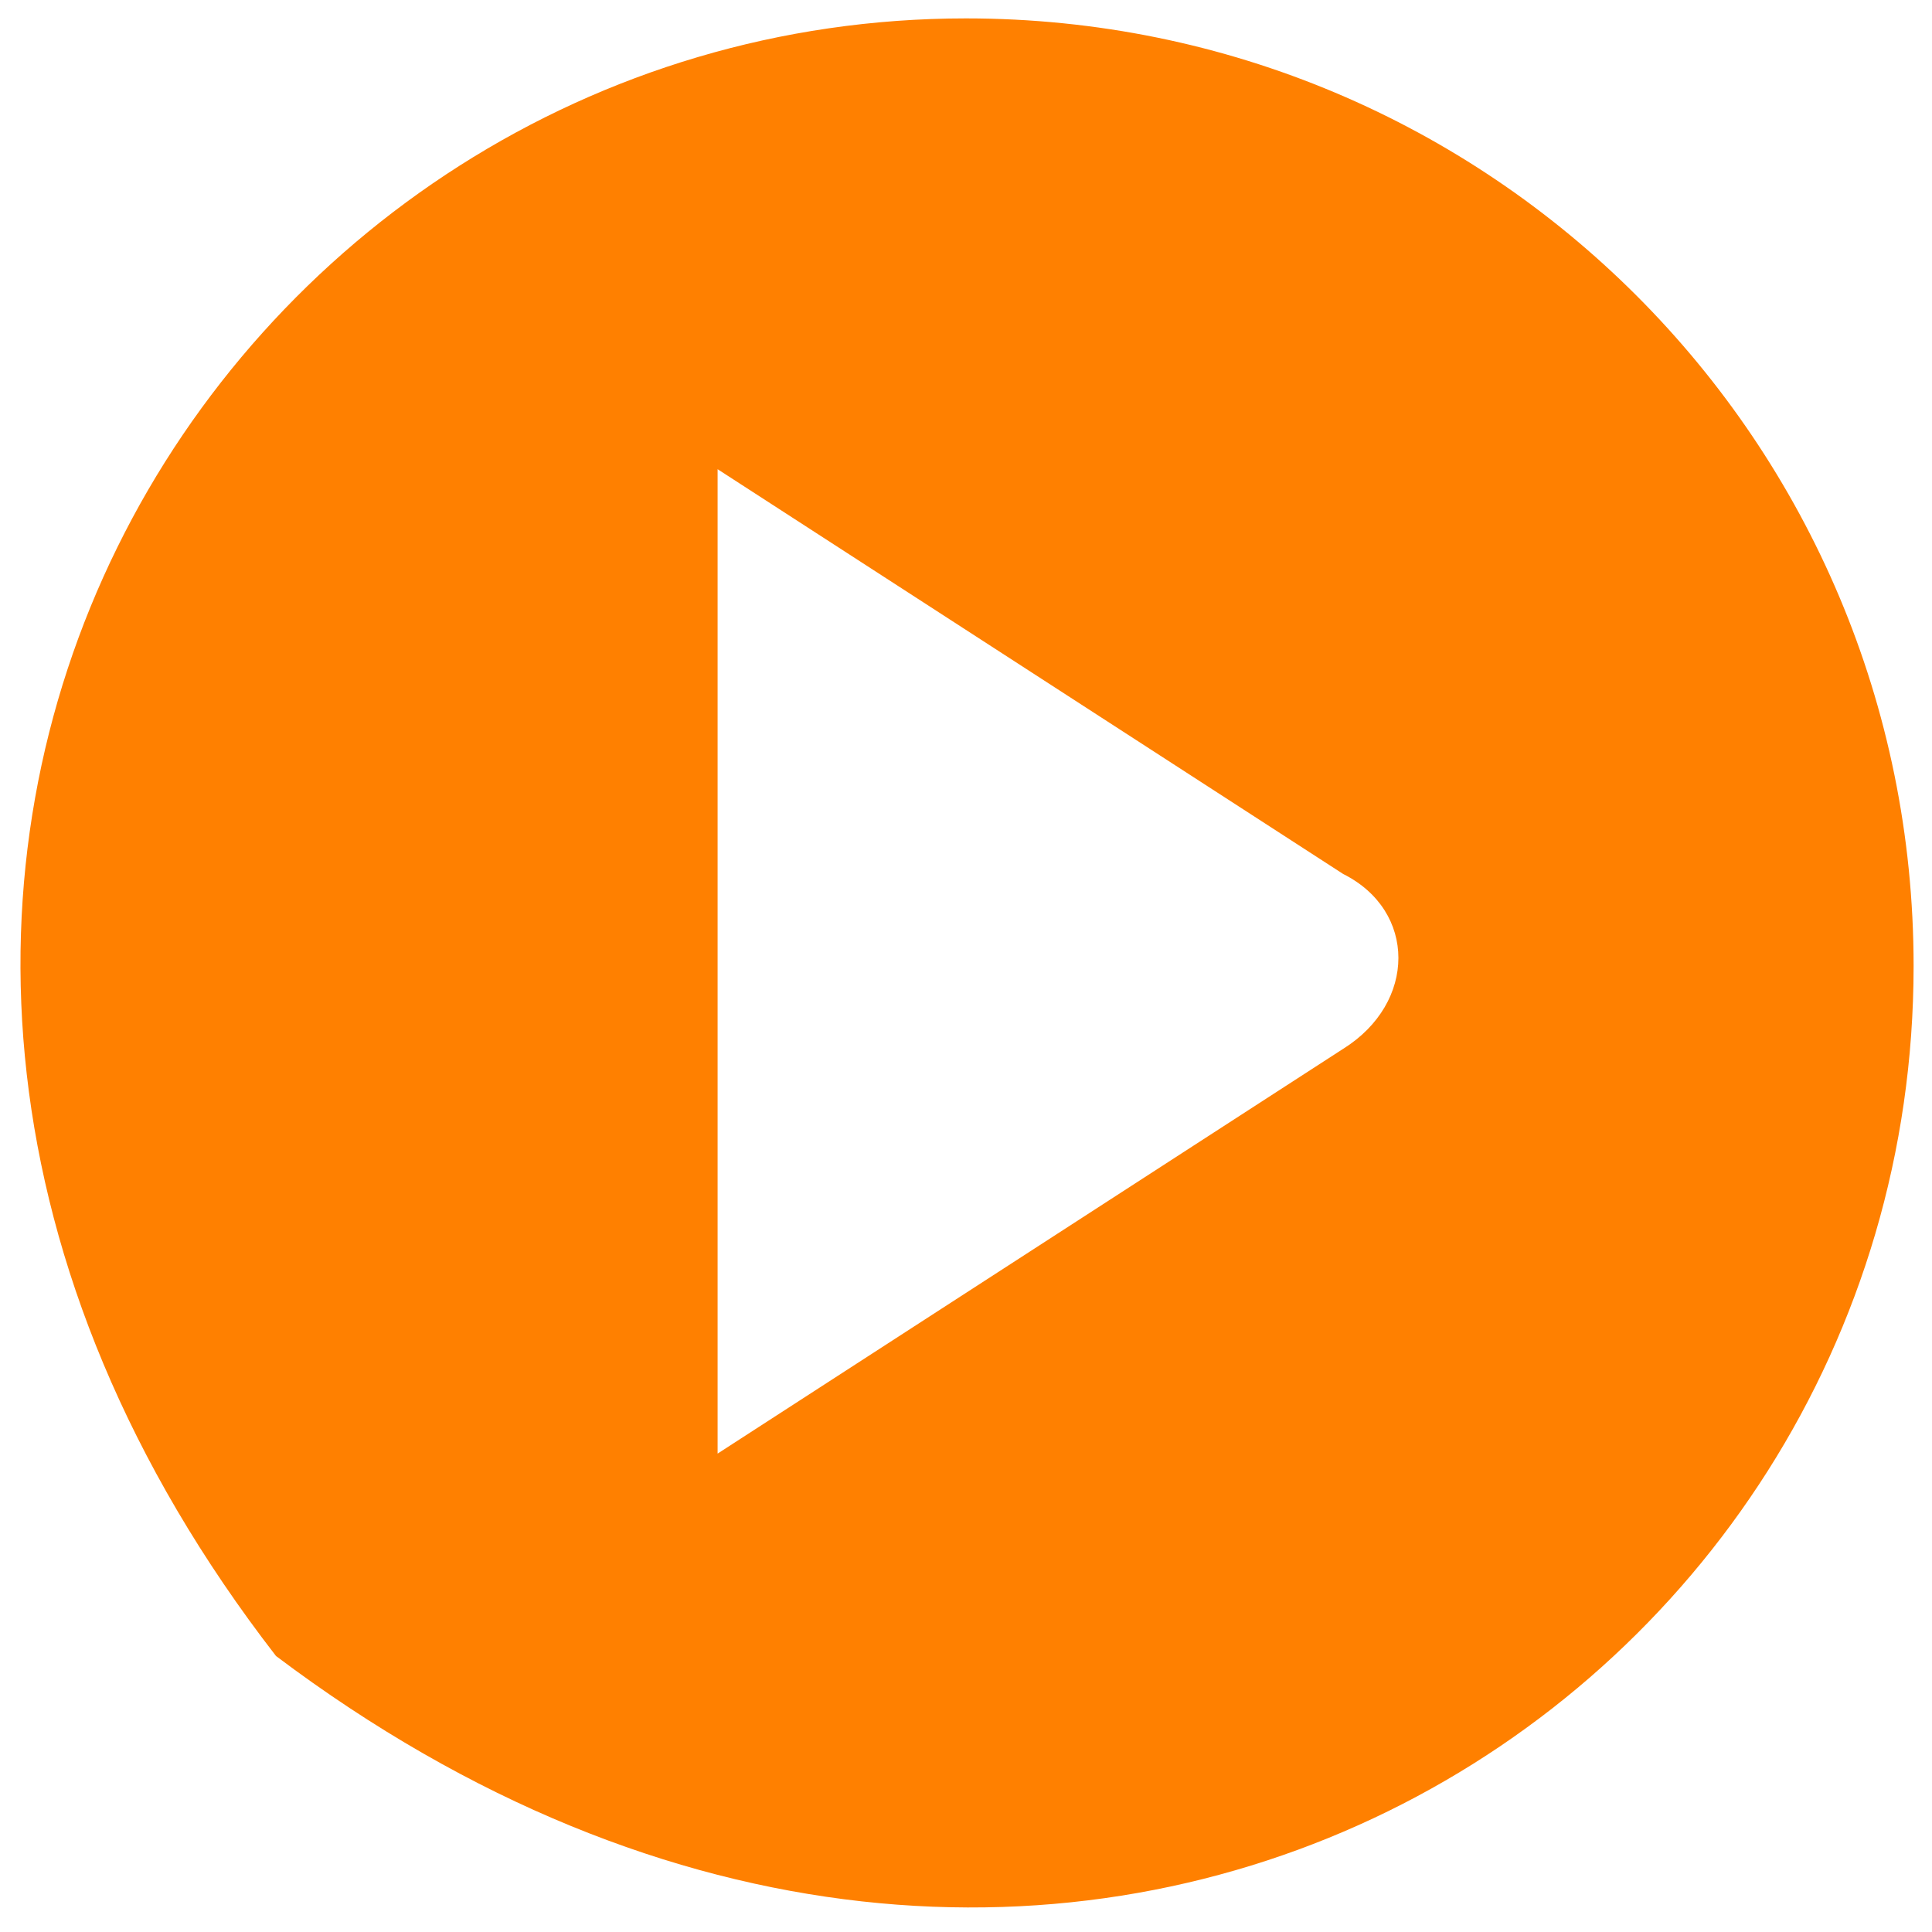
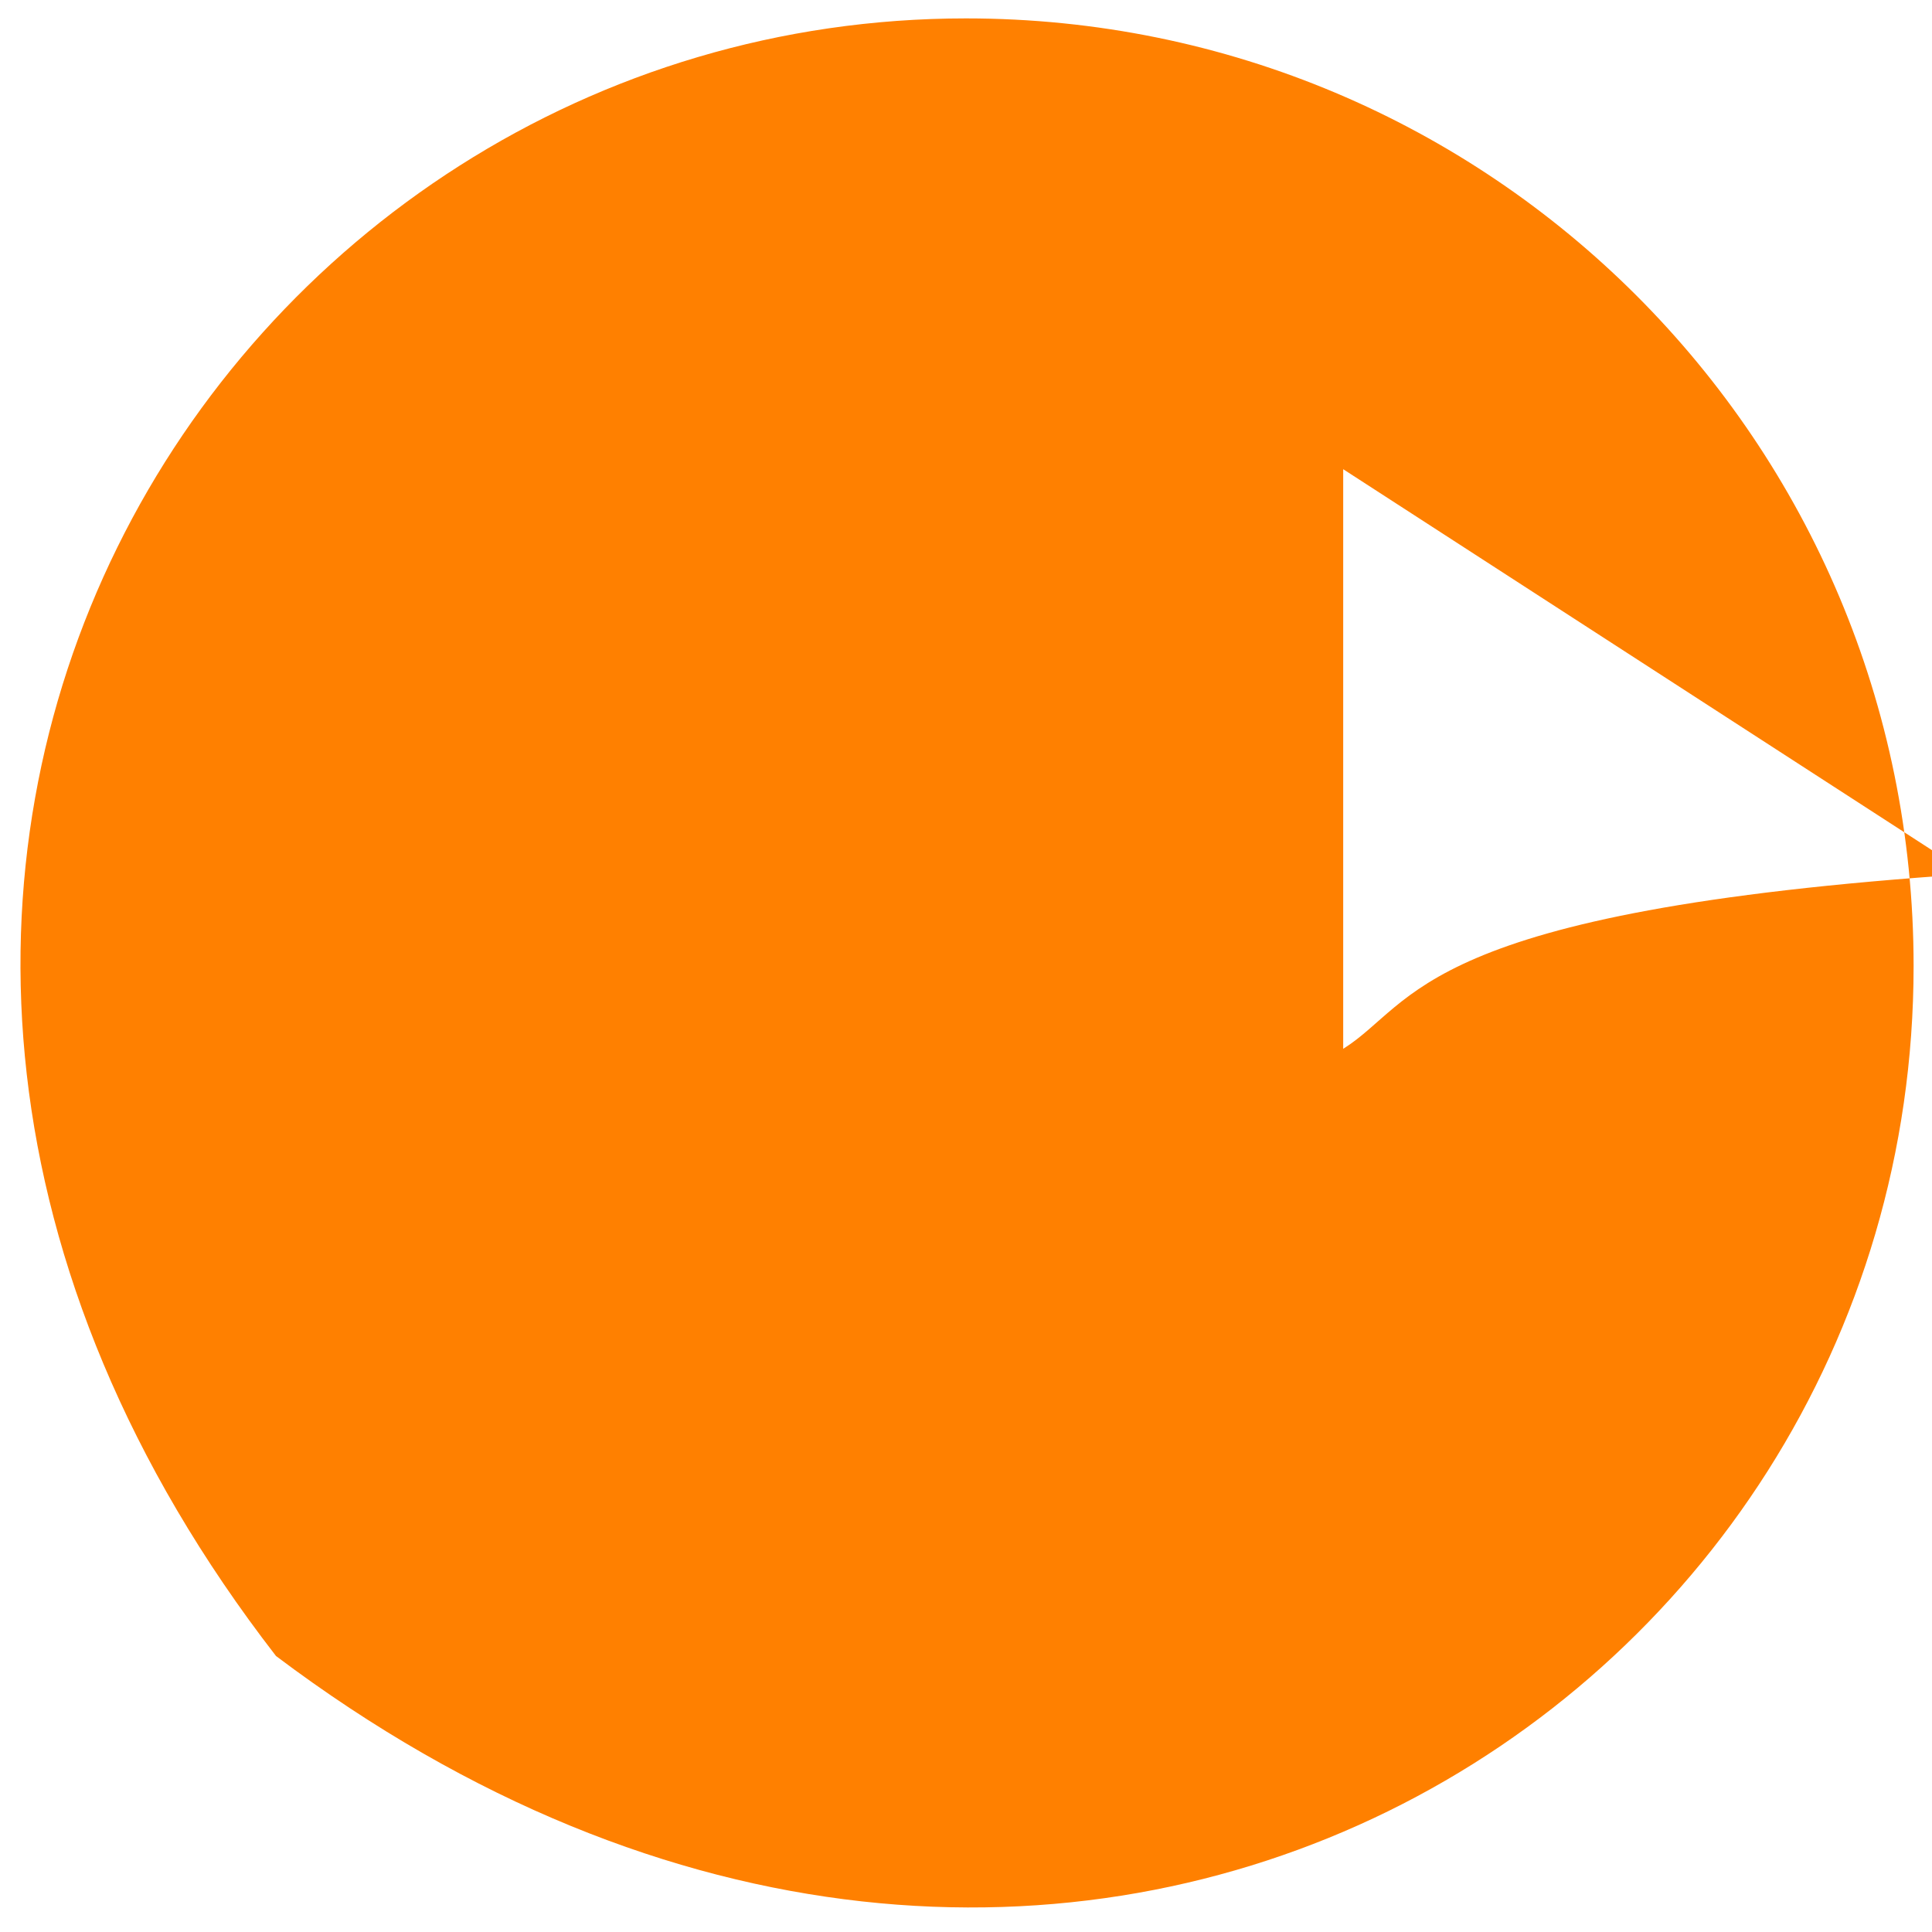
<svg xmlns="http://www.w3.org/2000/svg" version="1.1" id="Capa_1" x="0px" y="0px" viewBox="0 0 21 21" style="enable-background:new 0 0 21 21;" xml:space="preserve">
  <style type="text/css">
	.st0{fill:#FF8000;}
</style>
-   <path class="st0" d="M10.5,0.2C2.4,0.2-3.5,9.6,3,18c8.5,6.4,17.8,0.6,17.8-7.5C20.8,4.8,16.2,0.2,10.5,0.2 M14.6,11.4l-6.8,4.4V5.1  l6.8,4.4C15.4,9.9,15.4,10.9,14.6,11.4" />
+   <path class="st0" d="M10.5,0.2C2.4,0.2-3.5,9.6,3,18c8.5,6.4,17.8,0.6,17.8-7.5C20.8,4.8,16.2,0.2,10.5,0.2 M14.6,11.4V5.1  l6.8,4.4C15.4,9.9,15.4,10.9,14.6,11.4" />
</svg>